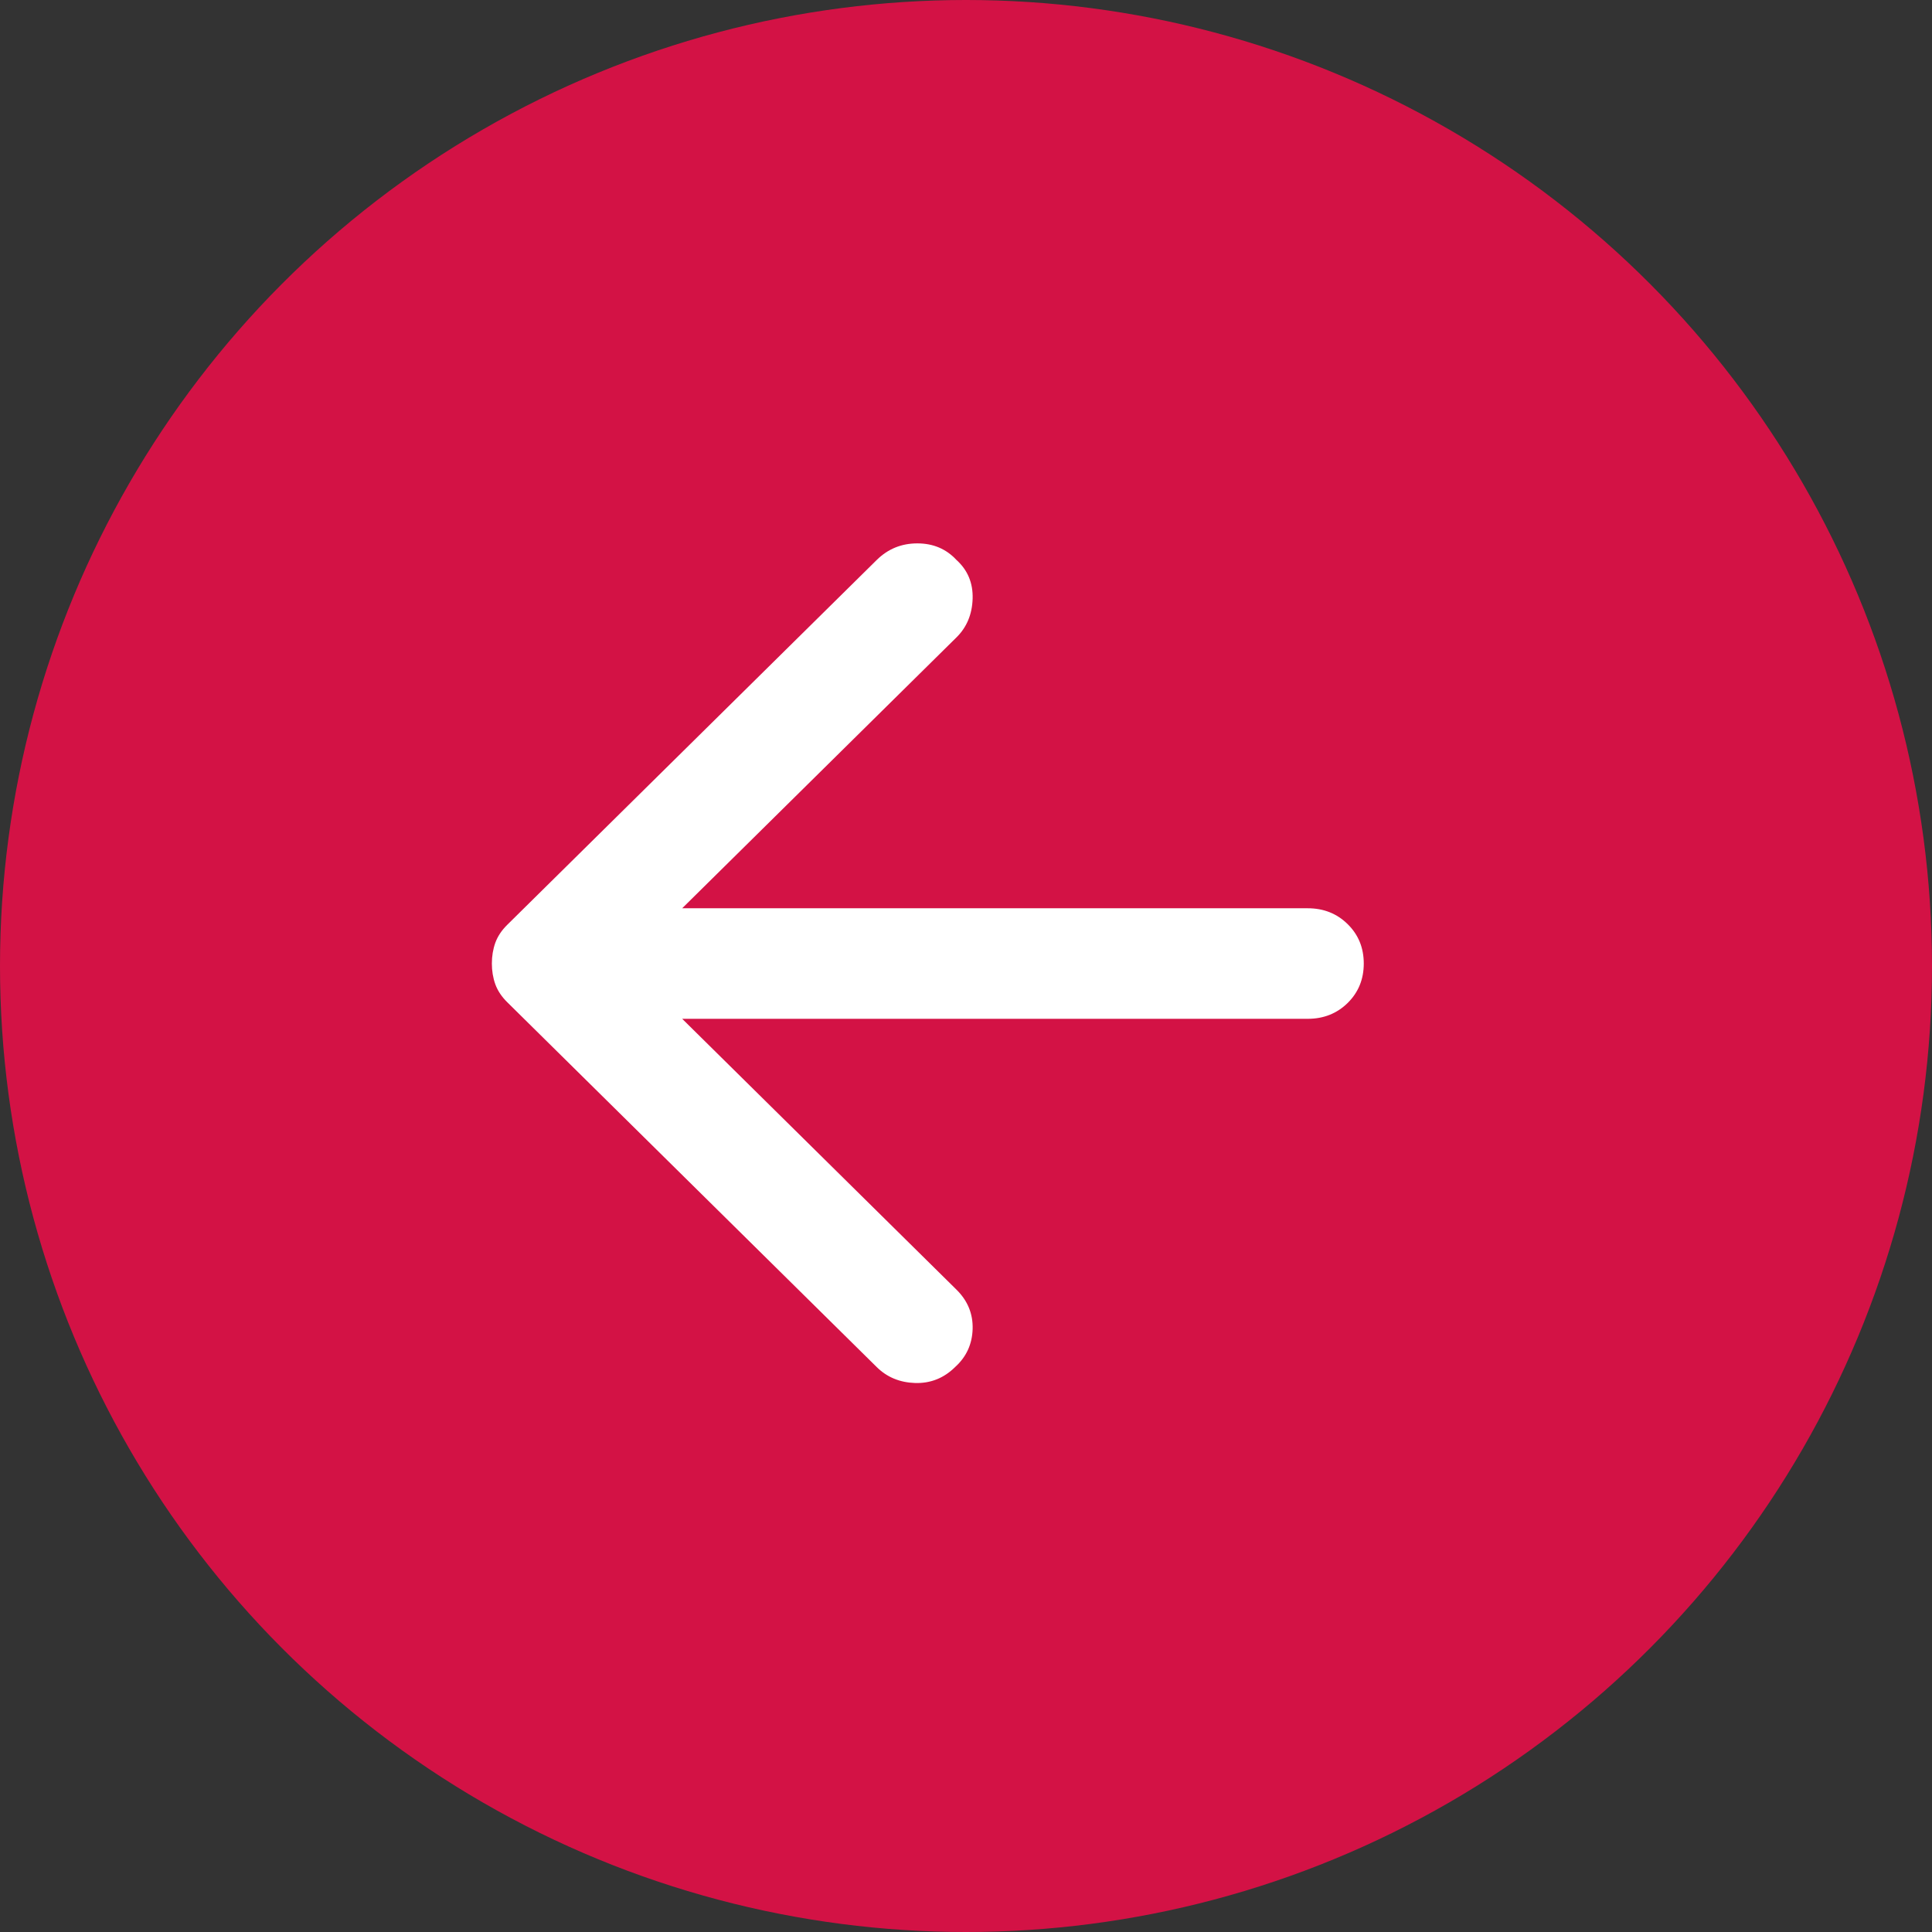
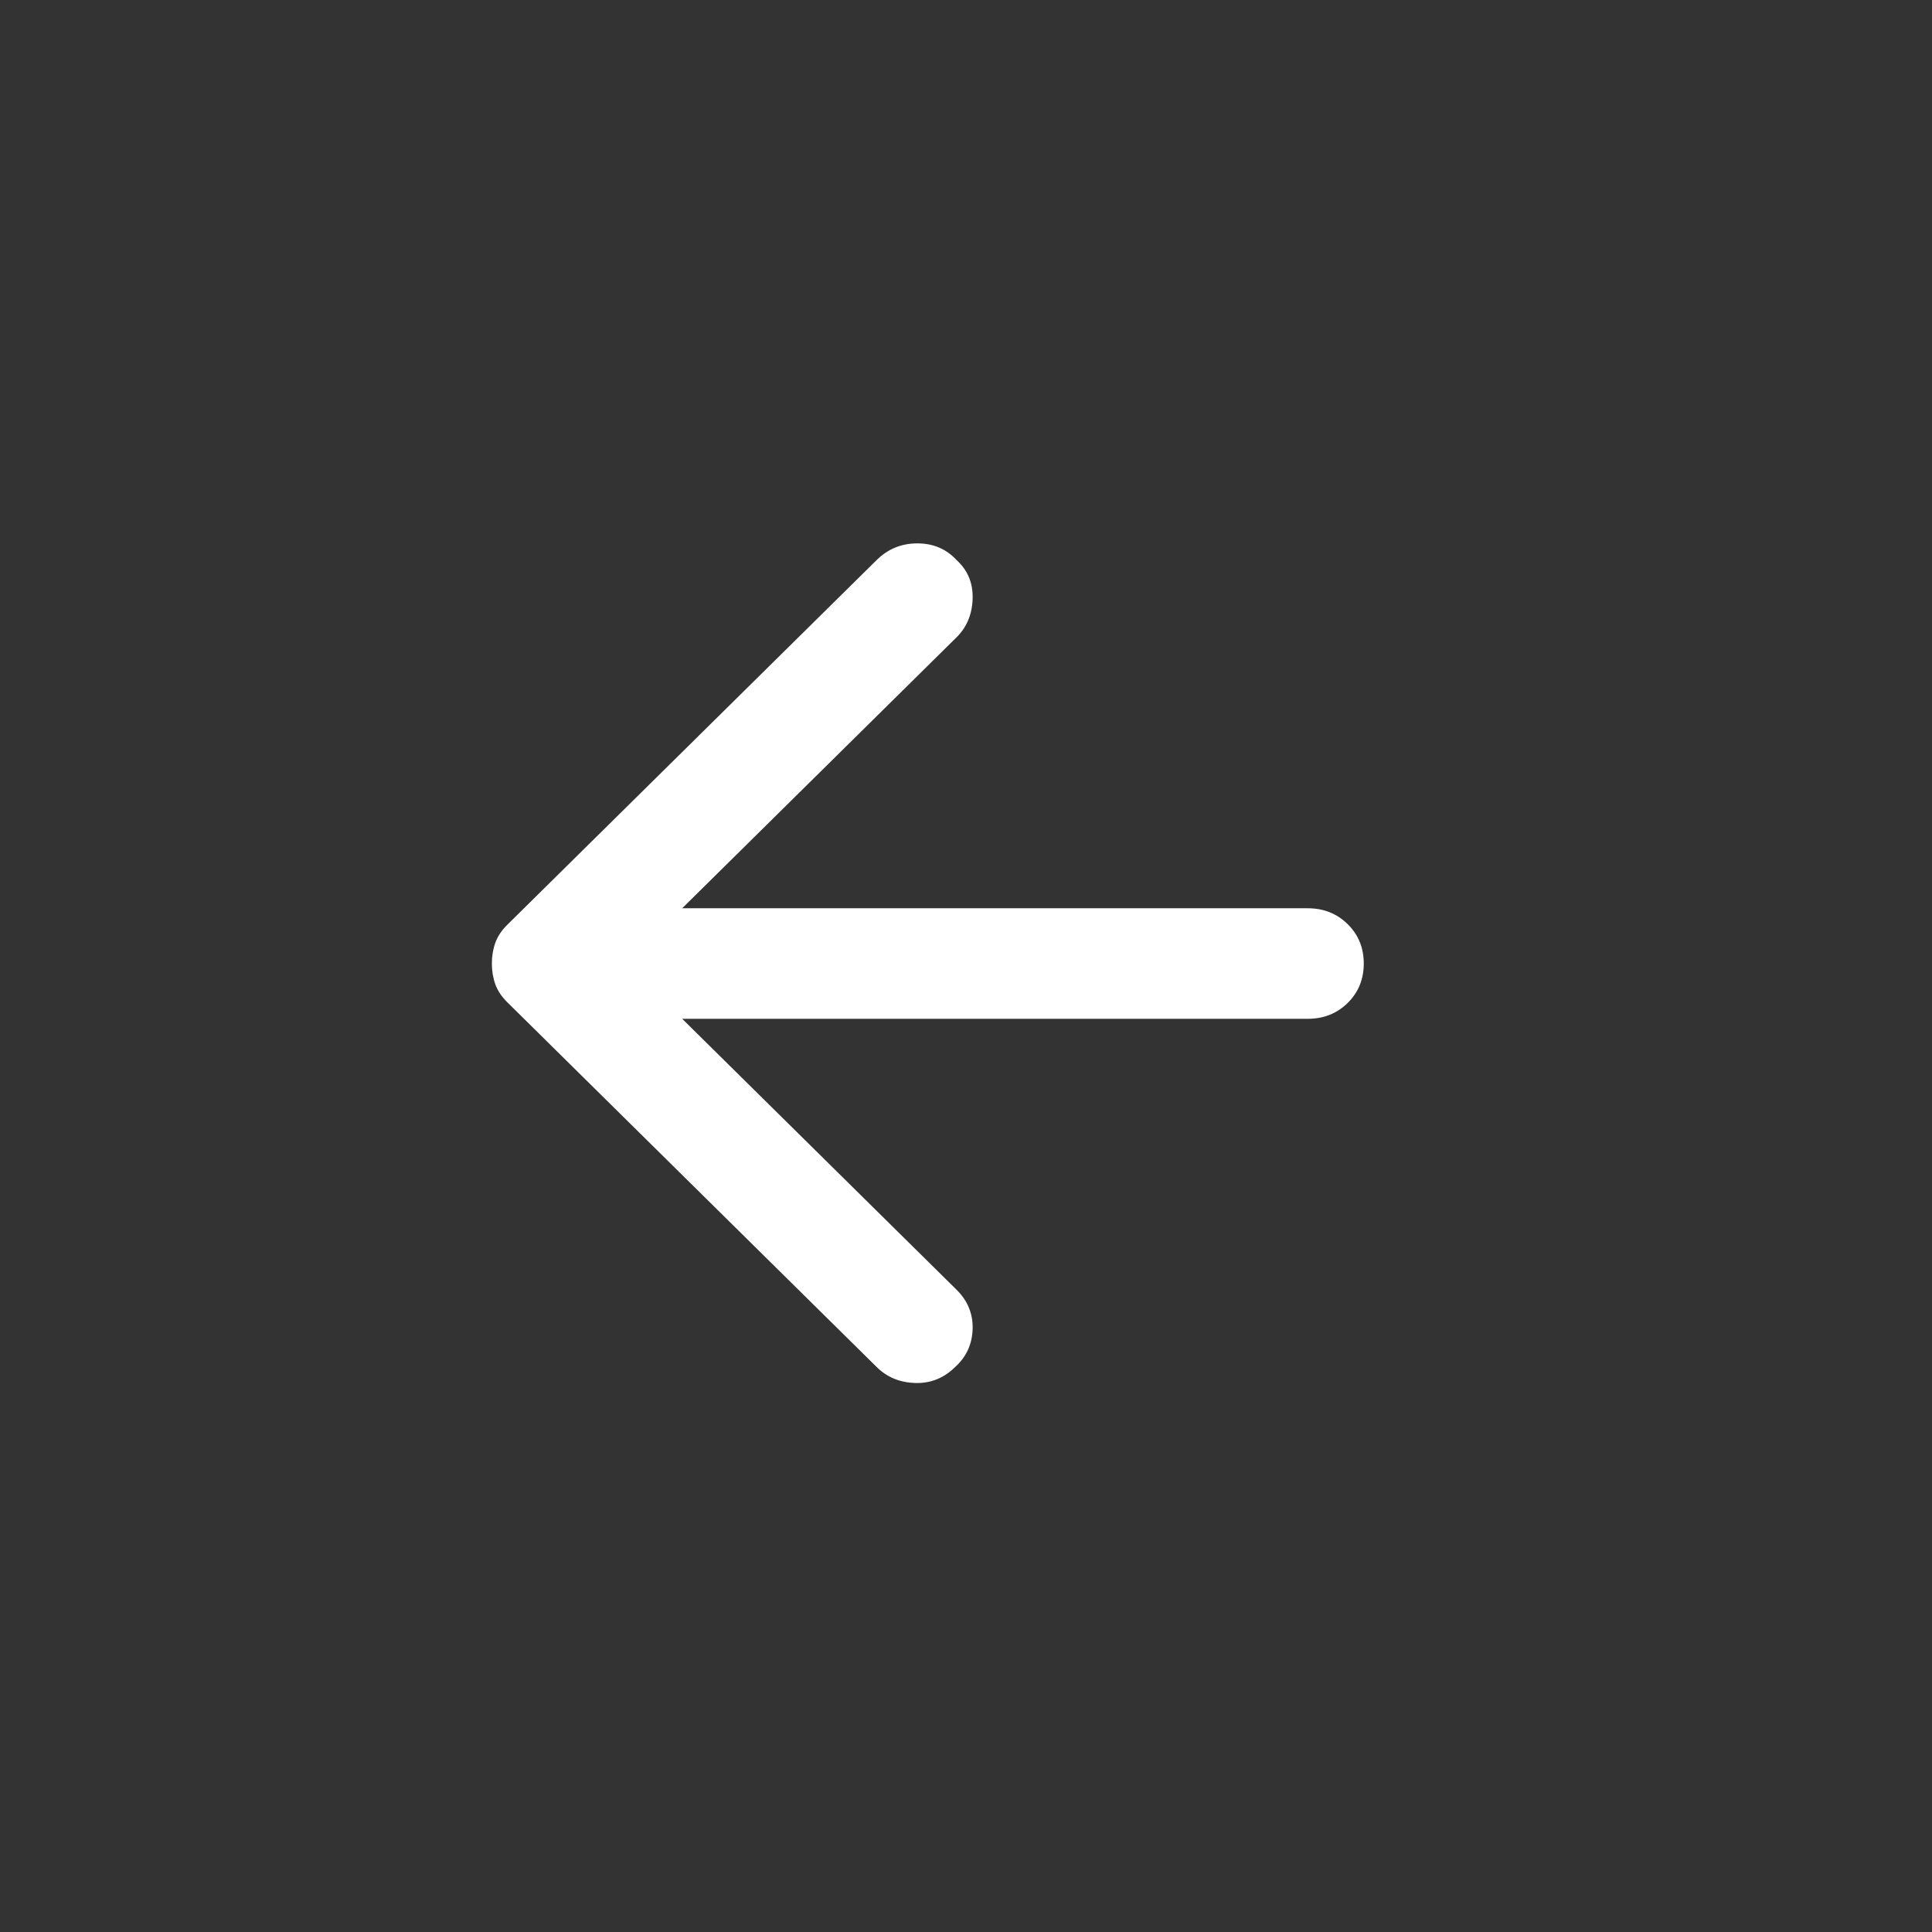
<svg xmlns="http://www.w3.org/2000/svg" width="51" height="51" viewBox="0 0 51 51" fill="none">
  <rect x="0" y="0" width="51" height="51" fill="#333333" stroke="none" />
-   <circle cx="25.5" cy="25.5" r="25.5" transform="rotate(-180 25.5 25.5)" fill="#D31245" />
  <path d="M23.143 14.782L13.39 24.413C13.242 24.559 13.137 24.717 13.075 24.887C13.014 25.058 12.984 25.24 12.984 25.435C12.984 25.629 13.014 25.812 13.075 25.982C13.137 26.152 13.242 26.31 13.39 26.456L23.143 36.087C23.414 36.355 23.753 36.495 24.159 36.508C24.566 36.519 24.917 36.379 25.212 36.087C25.508 35.82 25.662 35.486 25.675 35.085C25.687 34.683 25.545 34.336 25.249 34.044L18.008 26.894L34.522 26.894C34.941 26.894 35.292 26.754 35.576 26.475C35.859 26.195 36 25.848 36 25.435C36 25.021 35.859 24.675 35.576 24.396C35.292 24.116 34.941 23.976 34.522 23.976L18.008 23.976L25.249 16.825C25.52 16.558 25.662 16.217 25.675 15.804C25.687 15.39 25.545 15.05 25.249 14.782C24.978 14.49 24.634 14.344 24.215 14.344C23.796 14.344 23.439 14.49 23.143 14.782Z" fill="white" />
</svg>